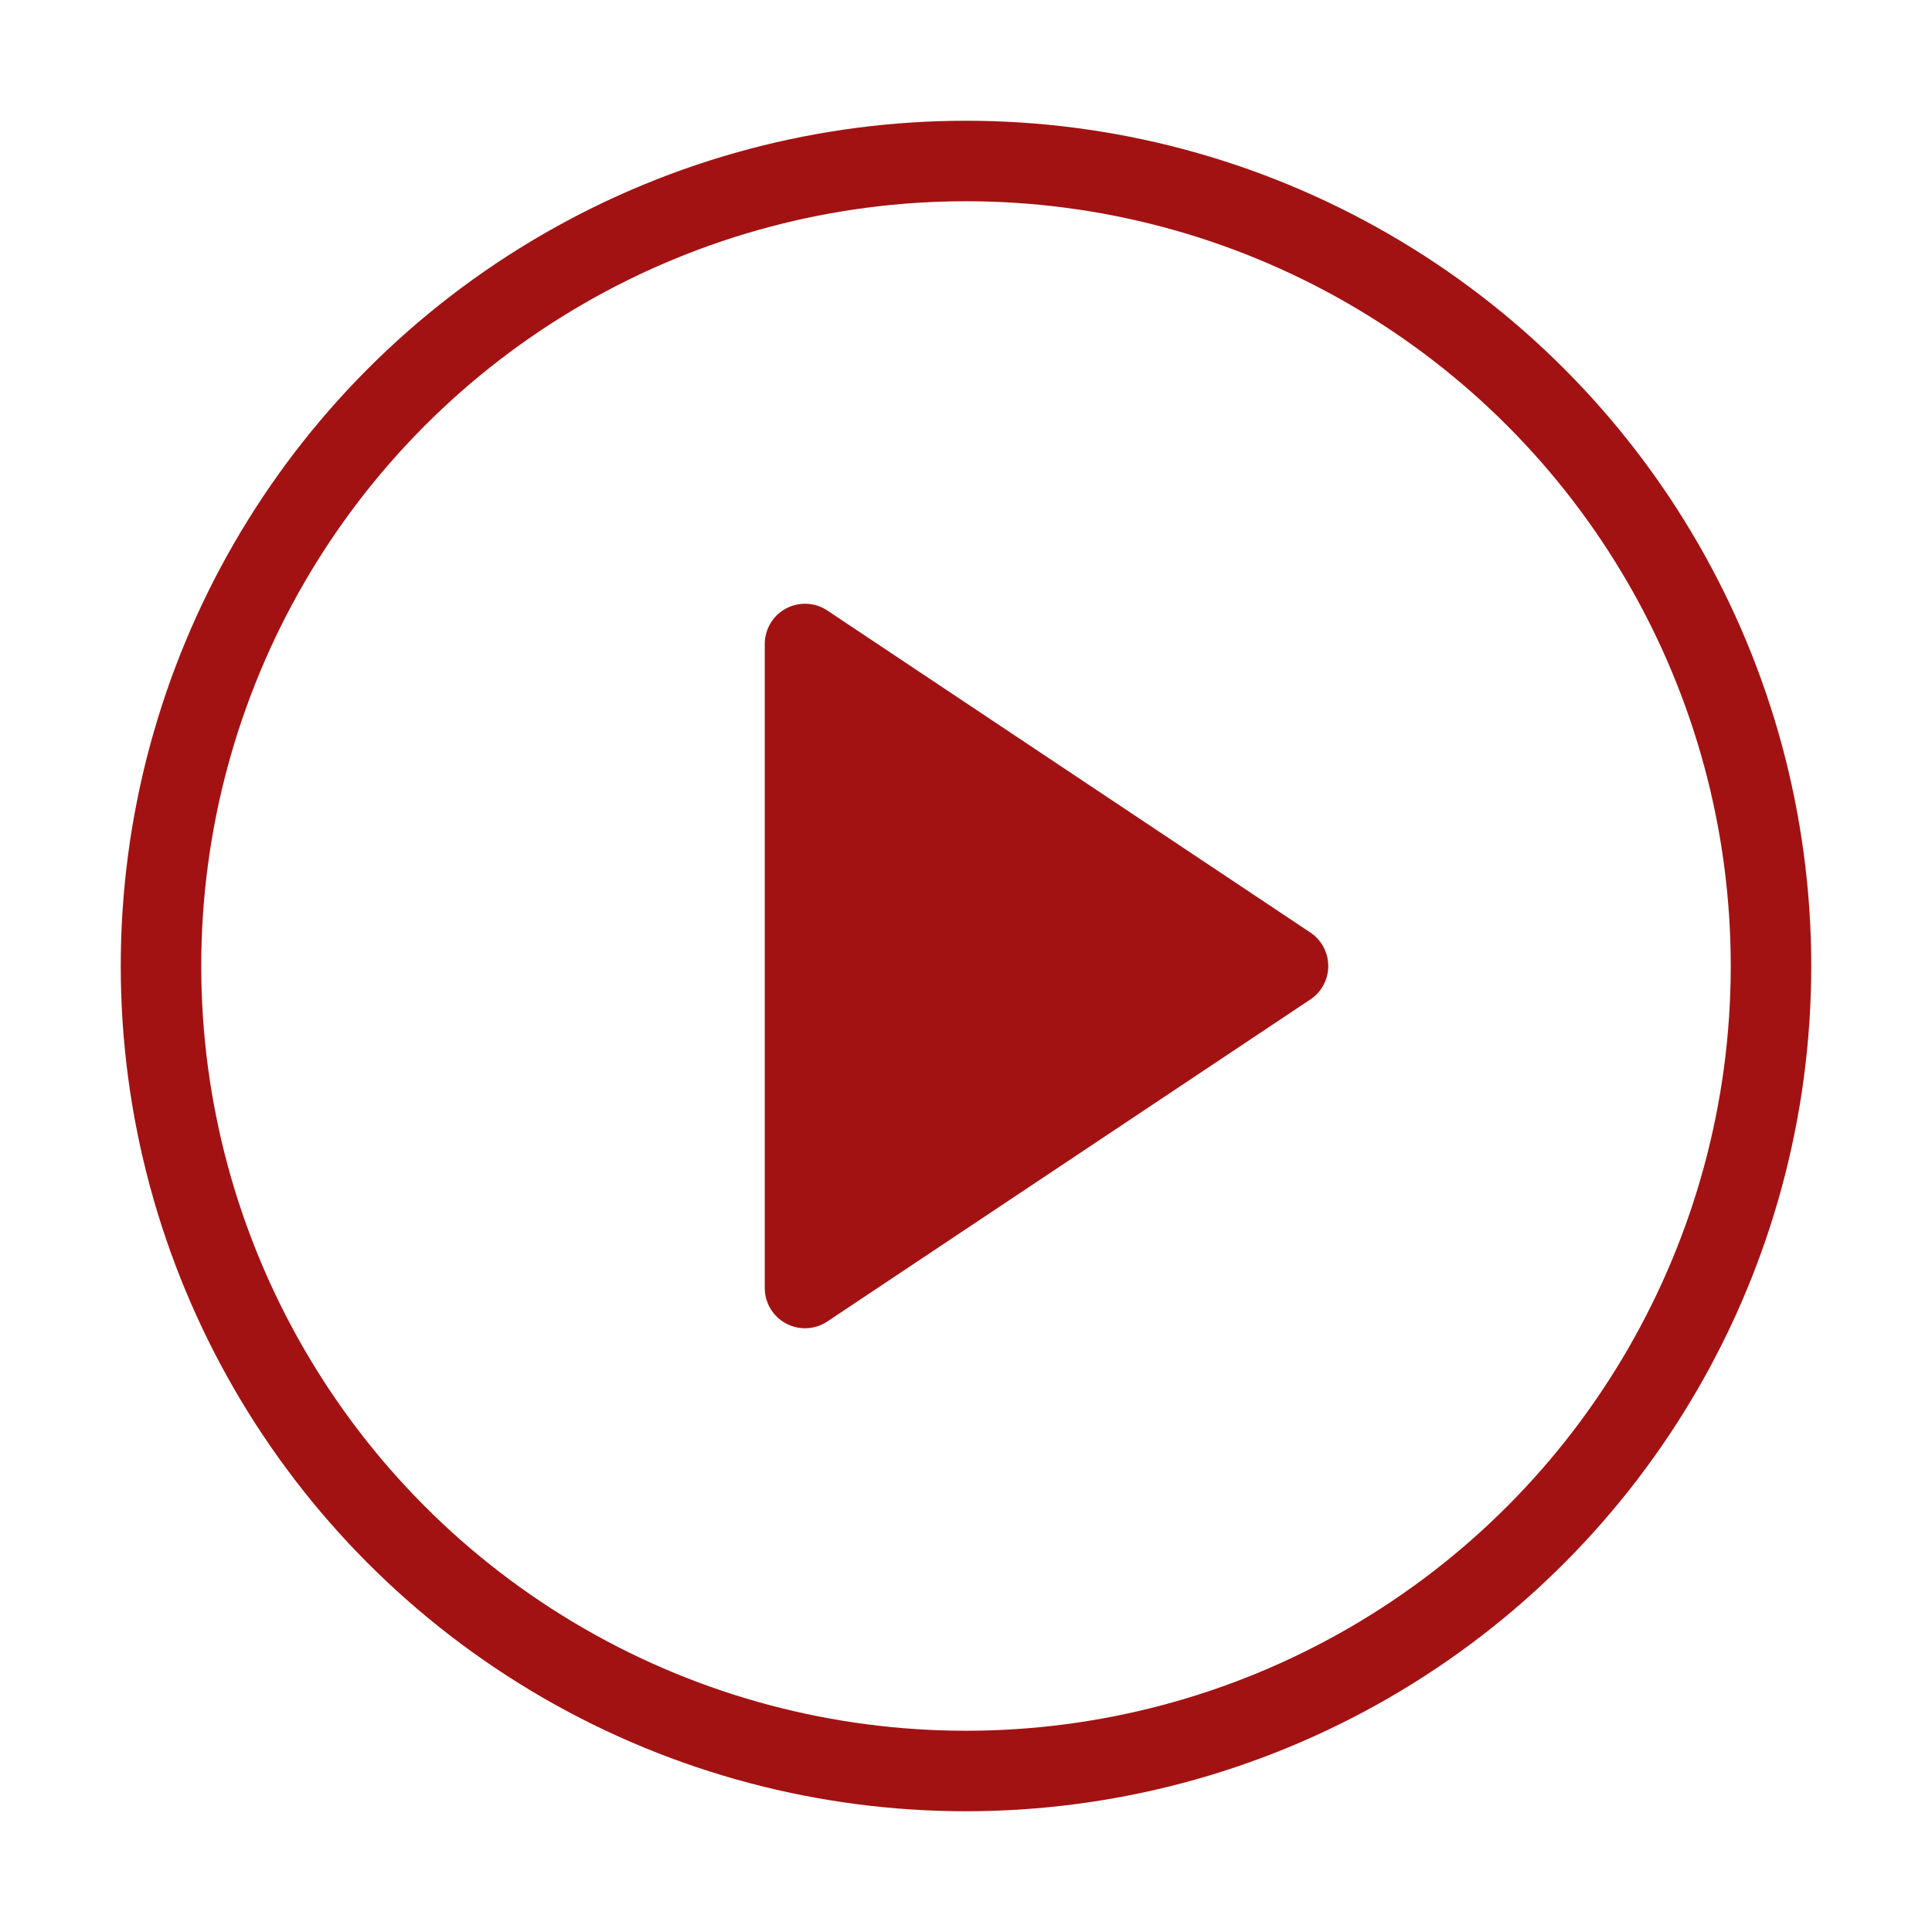
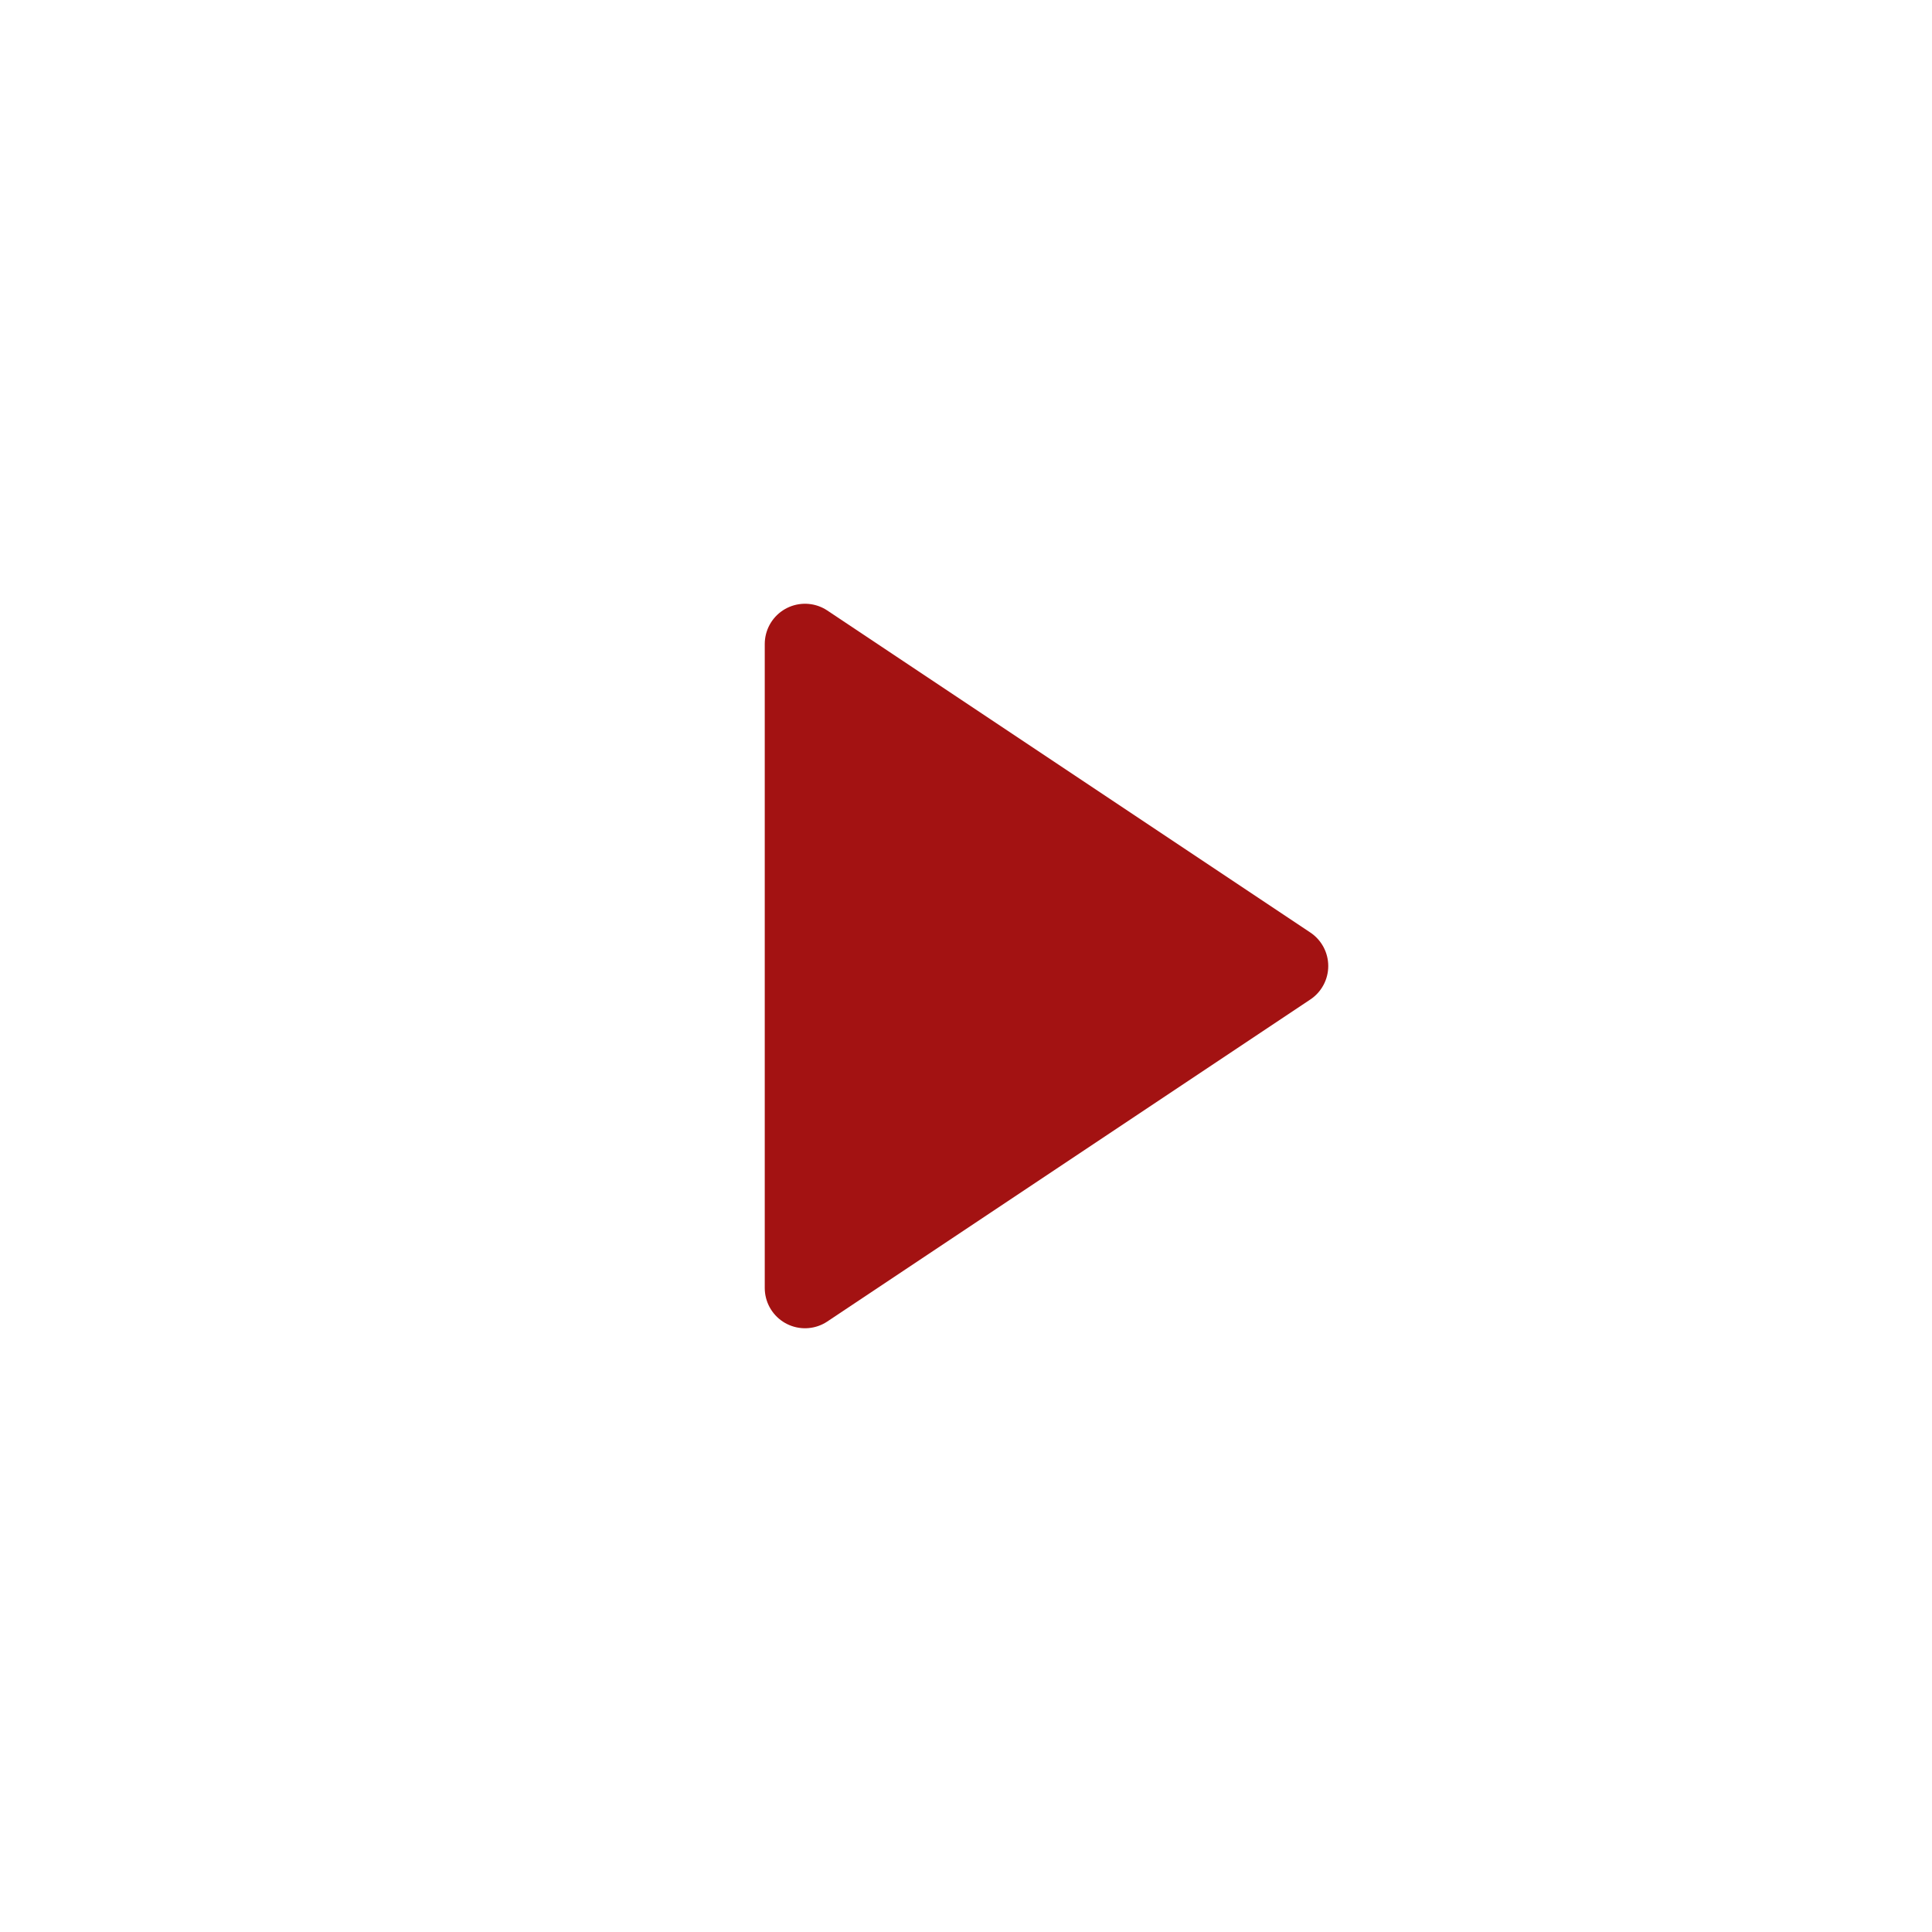
<svg xmlns="http://www.w3.org/2000/svg" fill="none" stroke="#a31212" stroke-linecap="round" stroke-linejoin="round" stroke-width="1" class="feather feather-play-circle" viewBox="0 0 24 24">
-   <circle cx="12" cy="12" r="10" />
-   <path fill="#a31212" d="M10 8l6 4-6 4V8z" />
+   <path fill="#a31212" d="M10 8l6 4-6 4V8" />
</svg>